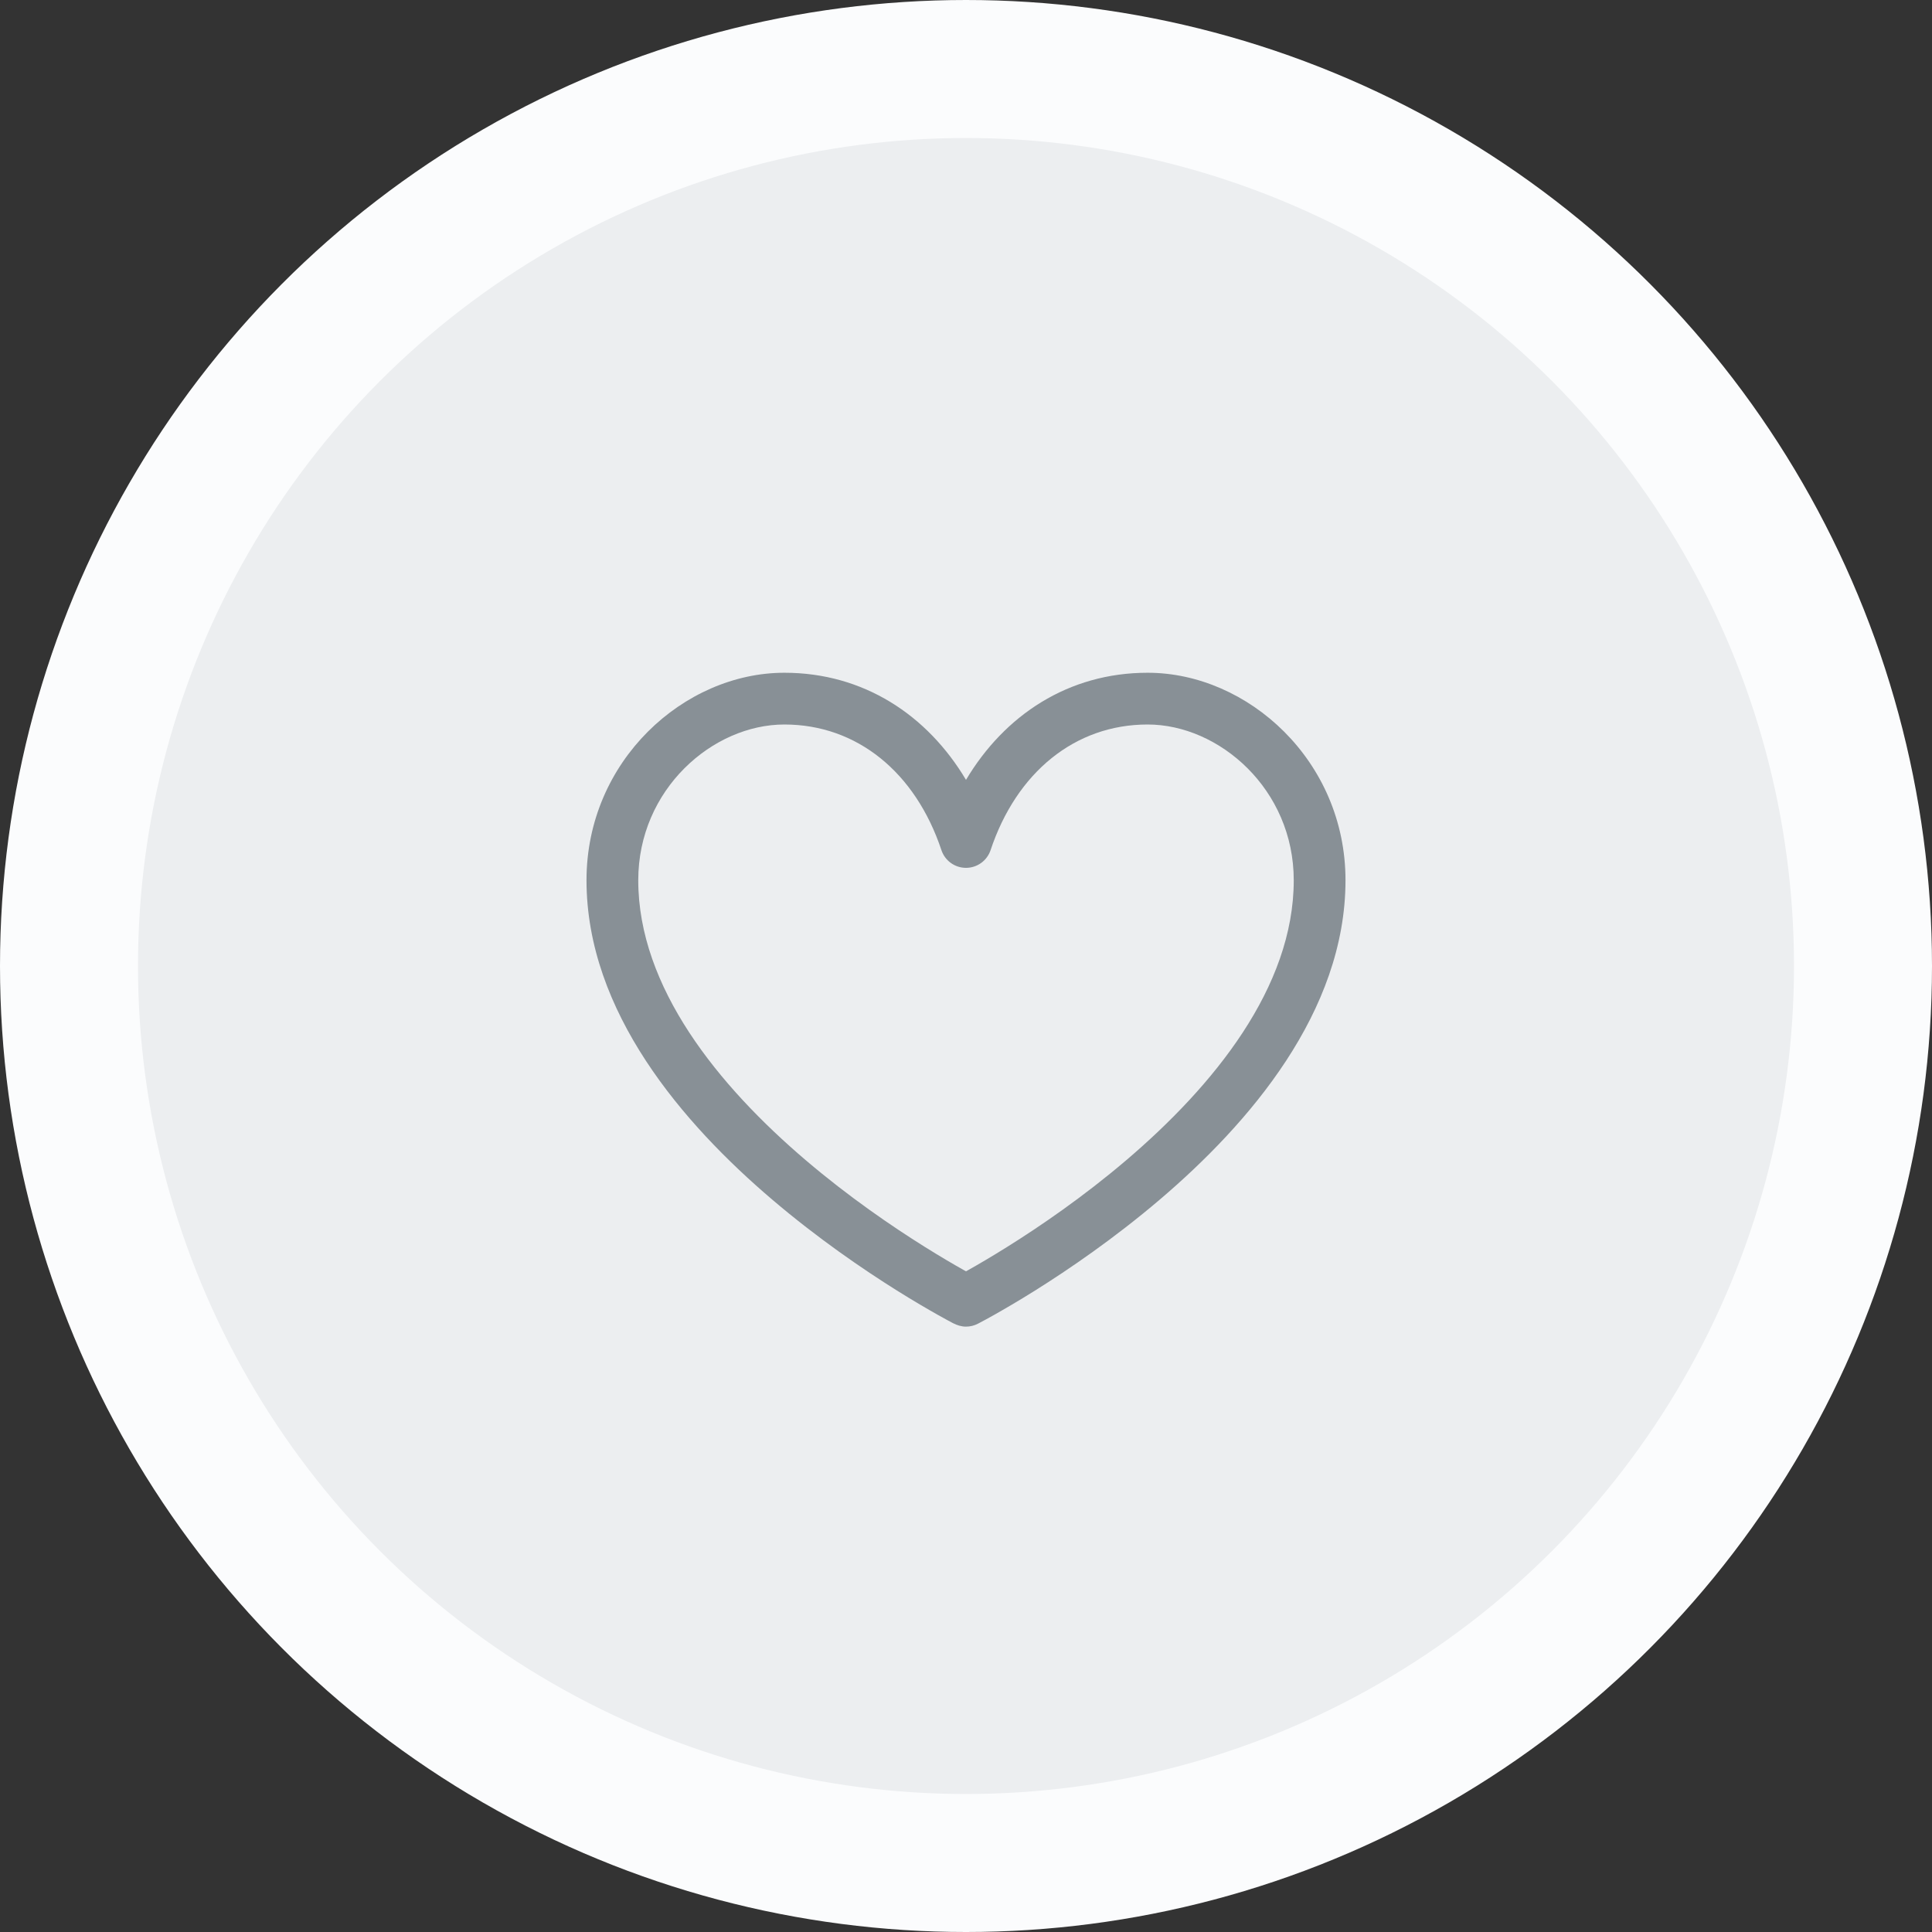
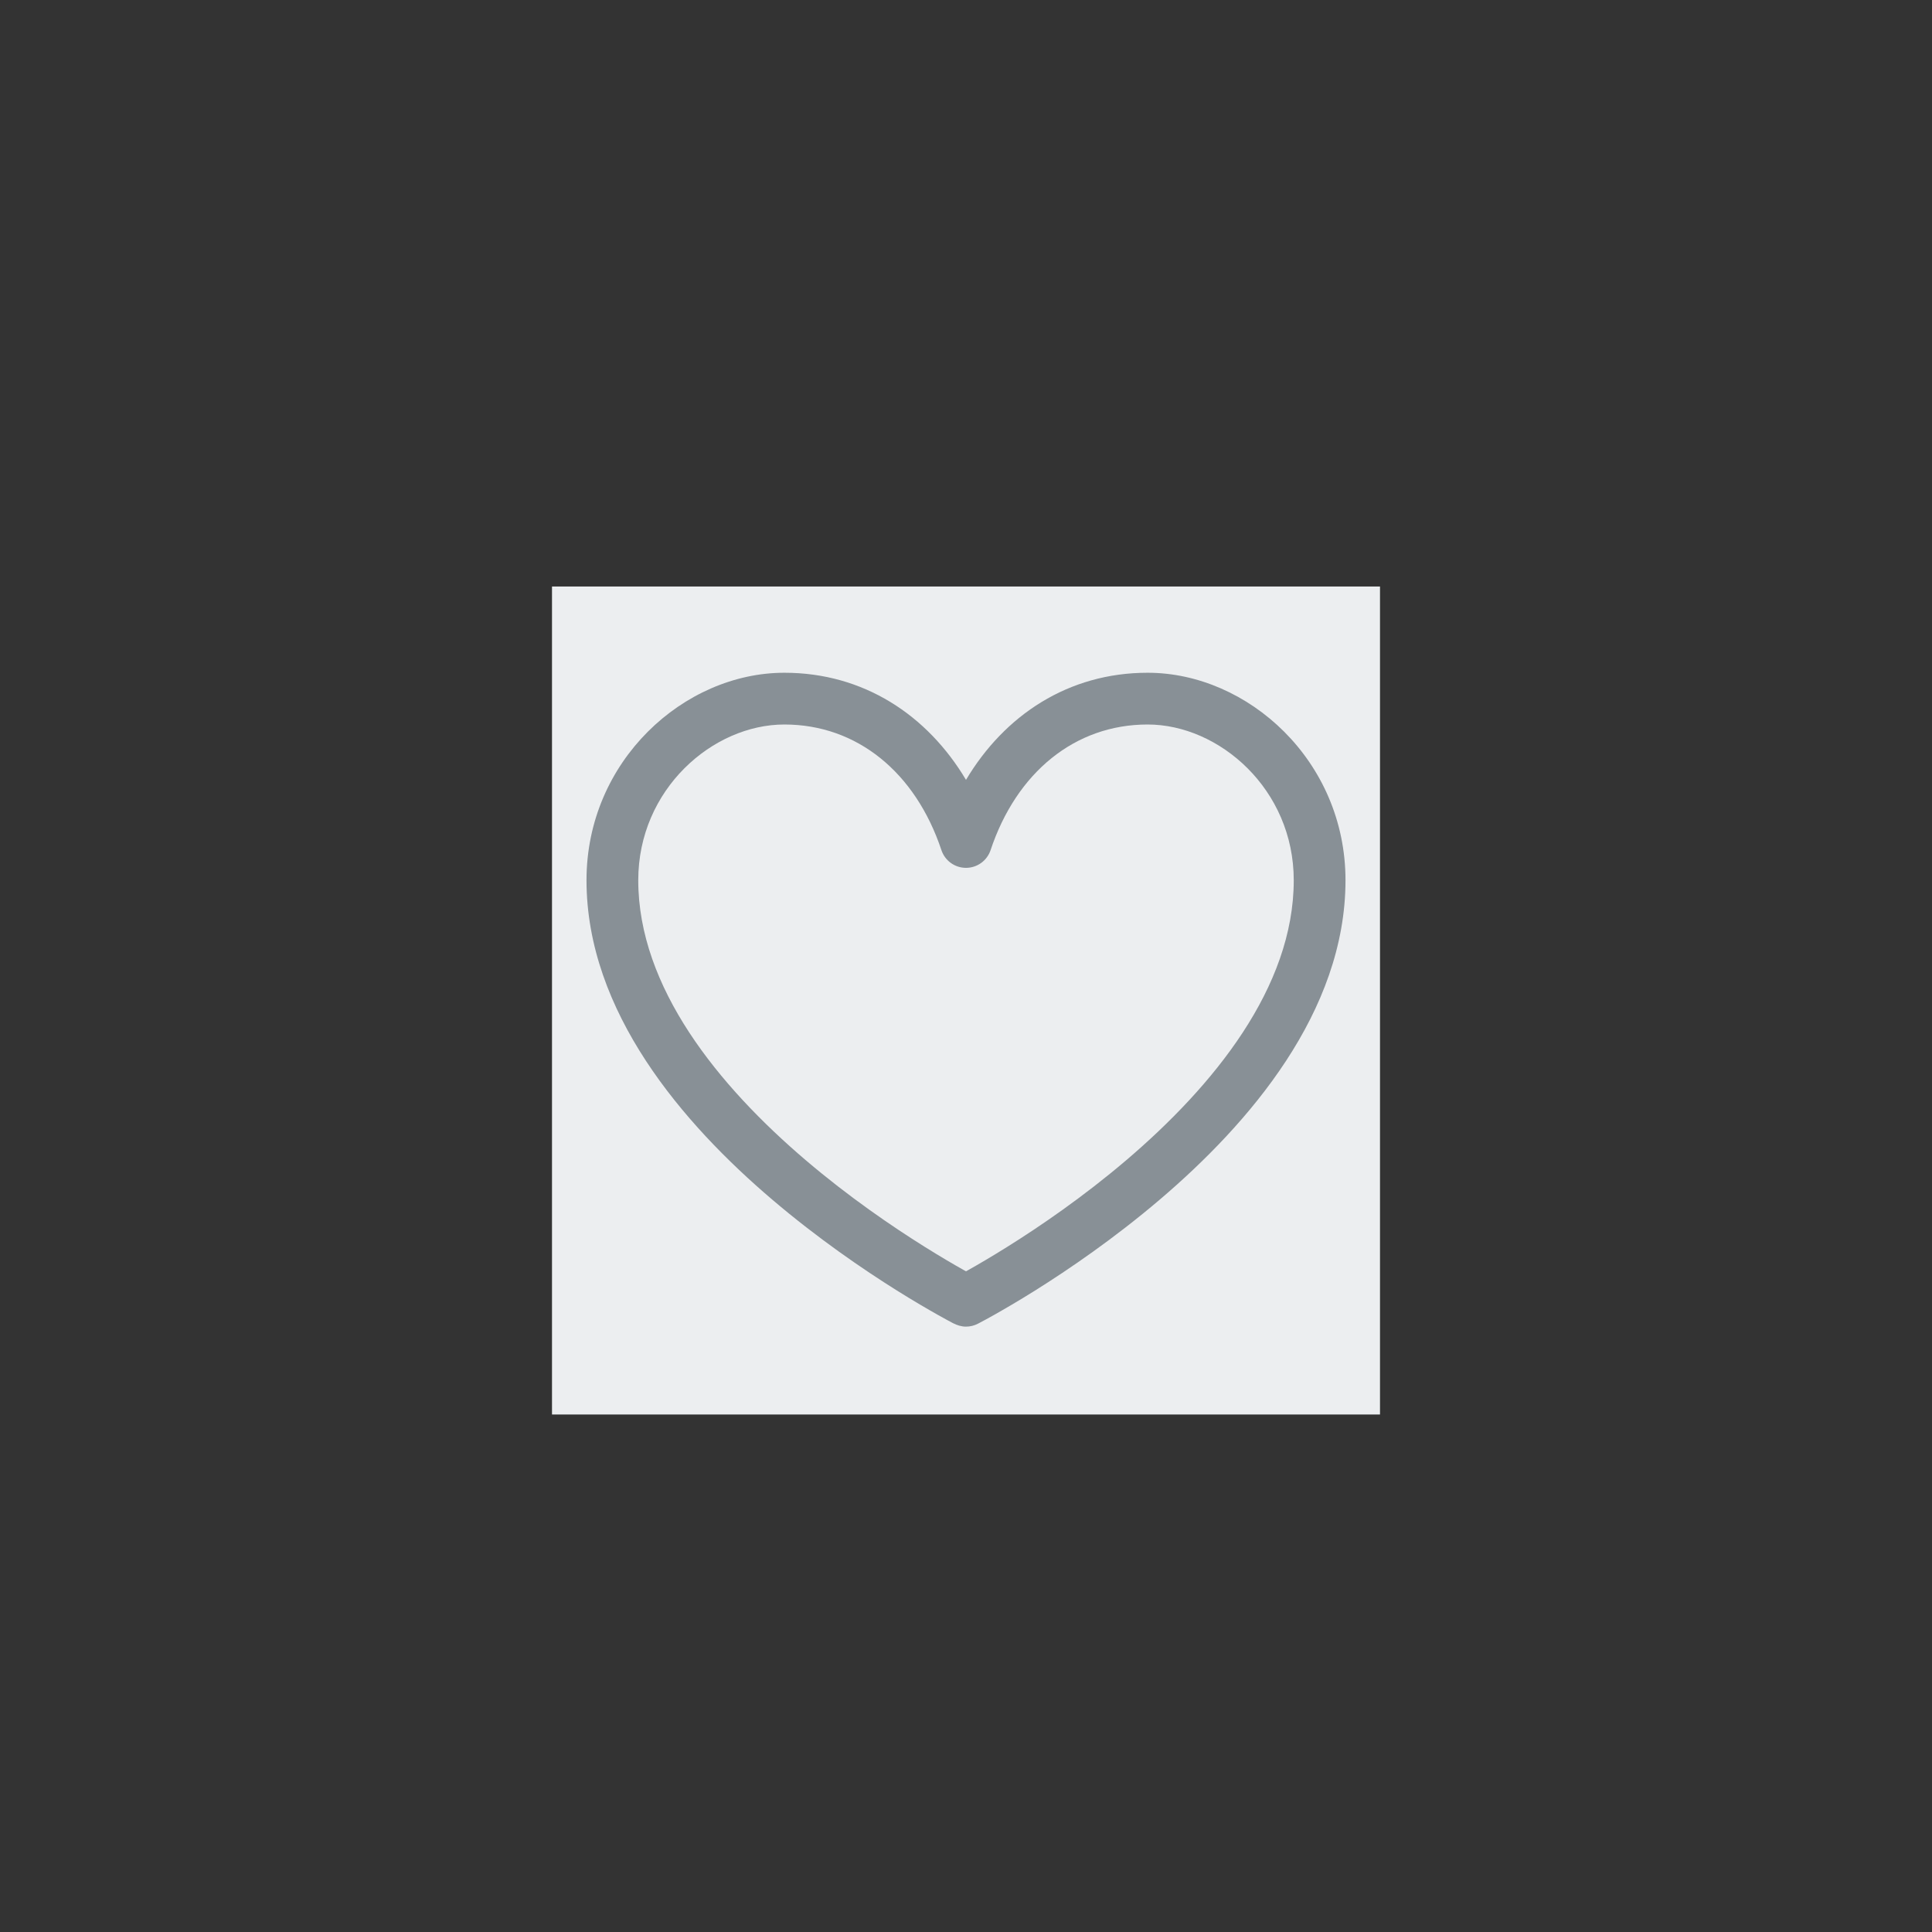
<svg xmlns="http://www.w3.org/2000/svg" width="56" height="56" viewBox="0 0 56 56" fill="none">
  <rect x="0" y="0" width="56" height="56" fill="#333333" stroke="none" />
-   <circle cx="28" cy="28" r="26" fill="#ECEEF0" stroke="#FBFCFD" stroke-width="4" />
  <rect width="24" height="24" transform="translate(16 17)" fill="#ECEEF0" />
  <path fill-rule="evenodd" clip-rule="evenodd" d="M22.736 19.5C19.829 19.5 17 22.052 17 25.514C17 29.332 19.801 32.574 22.389 34.776C23.706 35.897 25.018 36.793 26 37.408C26.492 37.716 26.903 37.954 27.192 38.117C27.409 38.239 27.558 38.318 27.622 38.352C27.741 38.413 27.865 38.453 28 38.453C28.119 38.453 28.238 38.424 28.344 38.369C28.5 38.289 28.654 38.203 28.808 38.117C29.097 37.954 29.508 37.716 30 37.408C30.982 36.793 32.294 35.897 33.611 34.776C36.199 32.574 39 29.332 39 25.514C39 22.052 36.171 19.5 33.264 19.5C30.97 19.5 29.119 20.726 28 22.605C26.881 20.726 25.03 19.5 22.736 19.5ZM22.736 21C20.657 21 18.5 22.88 18.5 25.514C18.5 28.621 20.824 31.474 23.361 33.634C24.607 34.695 25.857 35.548 26.797 36.136C27.266 36.43 27.656 36.657 27.927 36.809L28 36.85L28.073 36.809C28.344 36.657 28.734 36.43 29.203 36.136C30.143 35.548 31.393 34.695 32.639 33.634C35.176 31.474 37.5 28.621 37.5 25.514C37.5 22.88 35.343 21 33.264 21C31.158 21 29.463 22.389 28.712 24.643C28.609 24.949 28.323 25.155 28 25.155C27.677 25.155 27.391 24.949 27.288 24.643C26.537 22.389 24.842 21 22.736 21Z" fill="#889096" />
</svg>